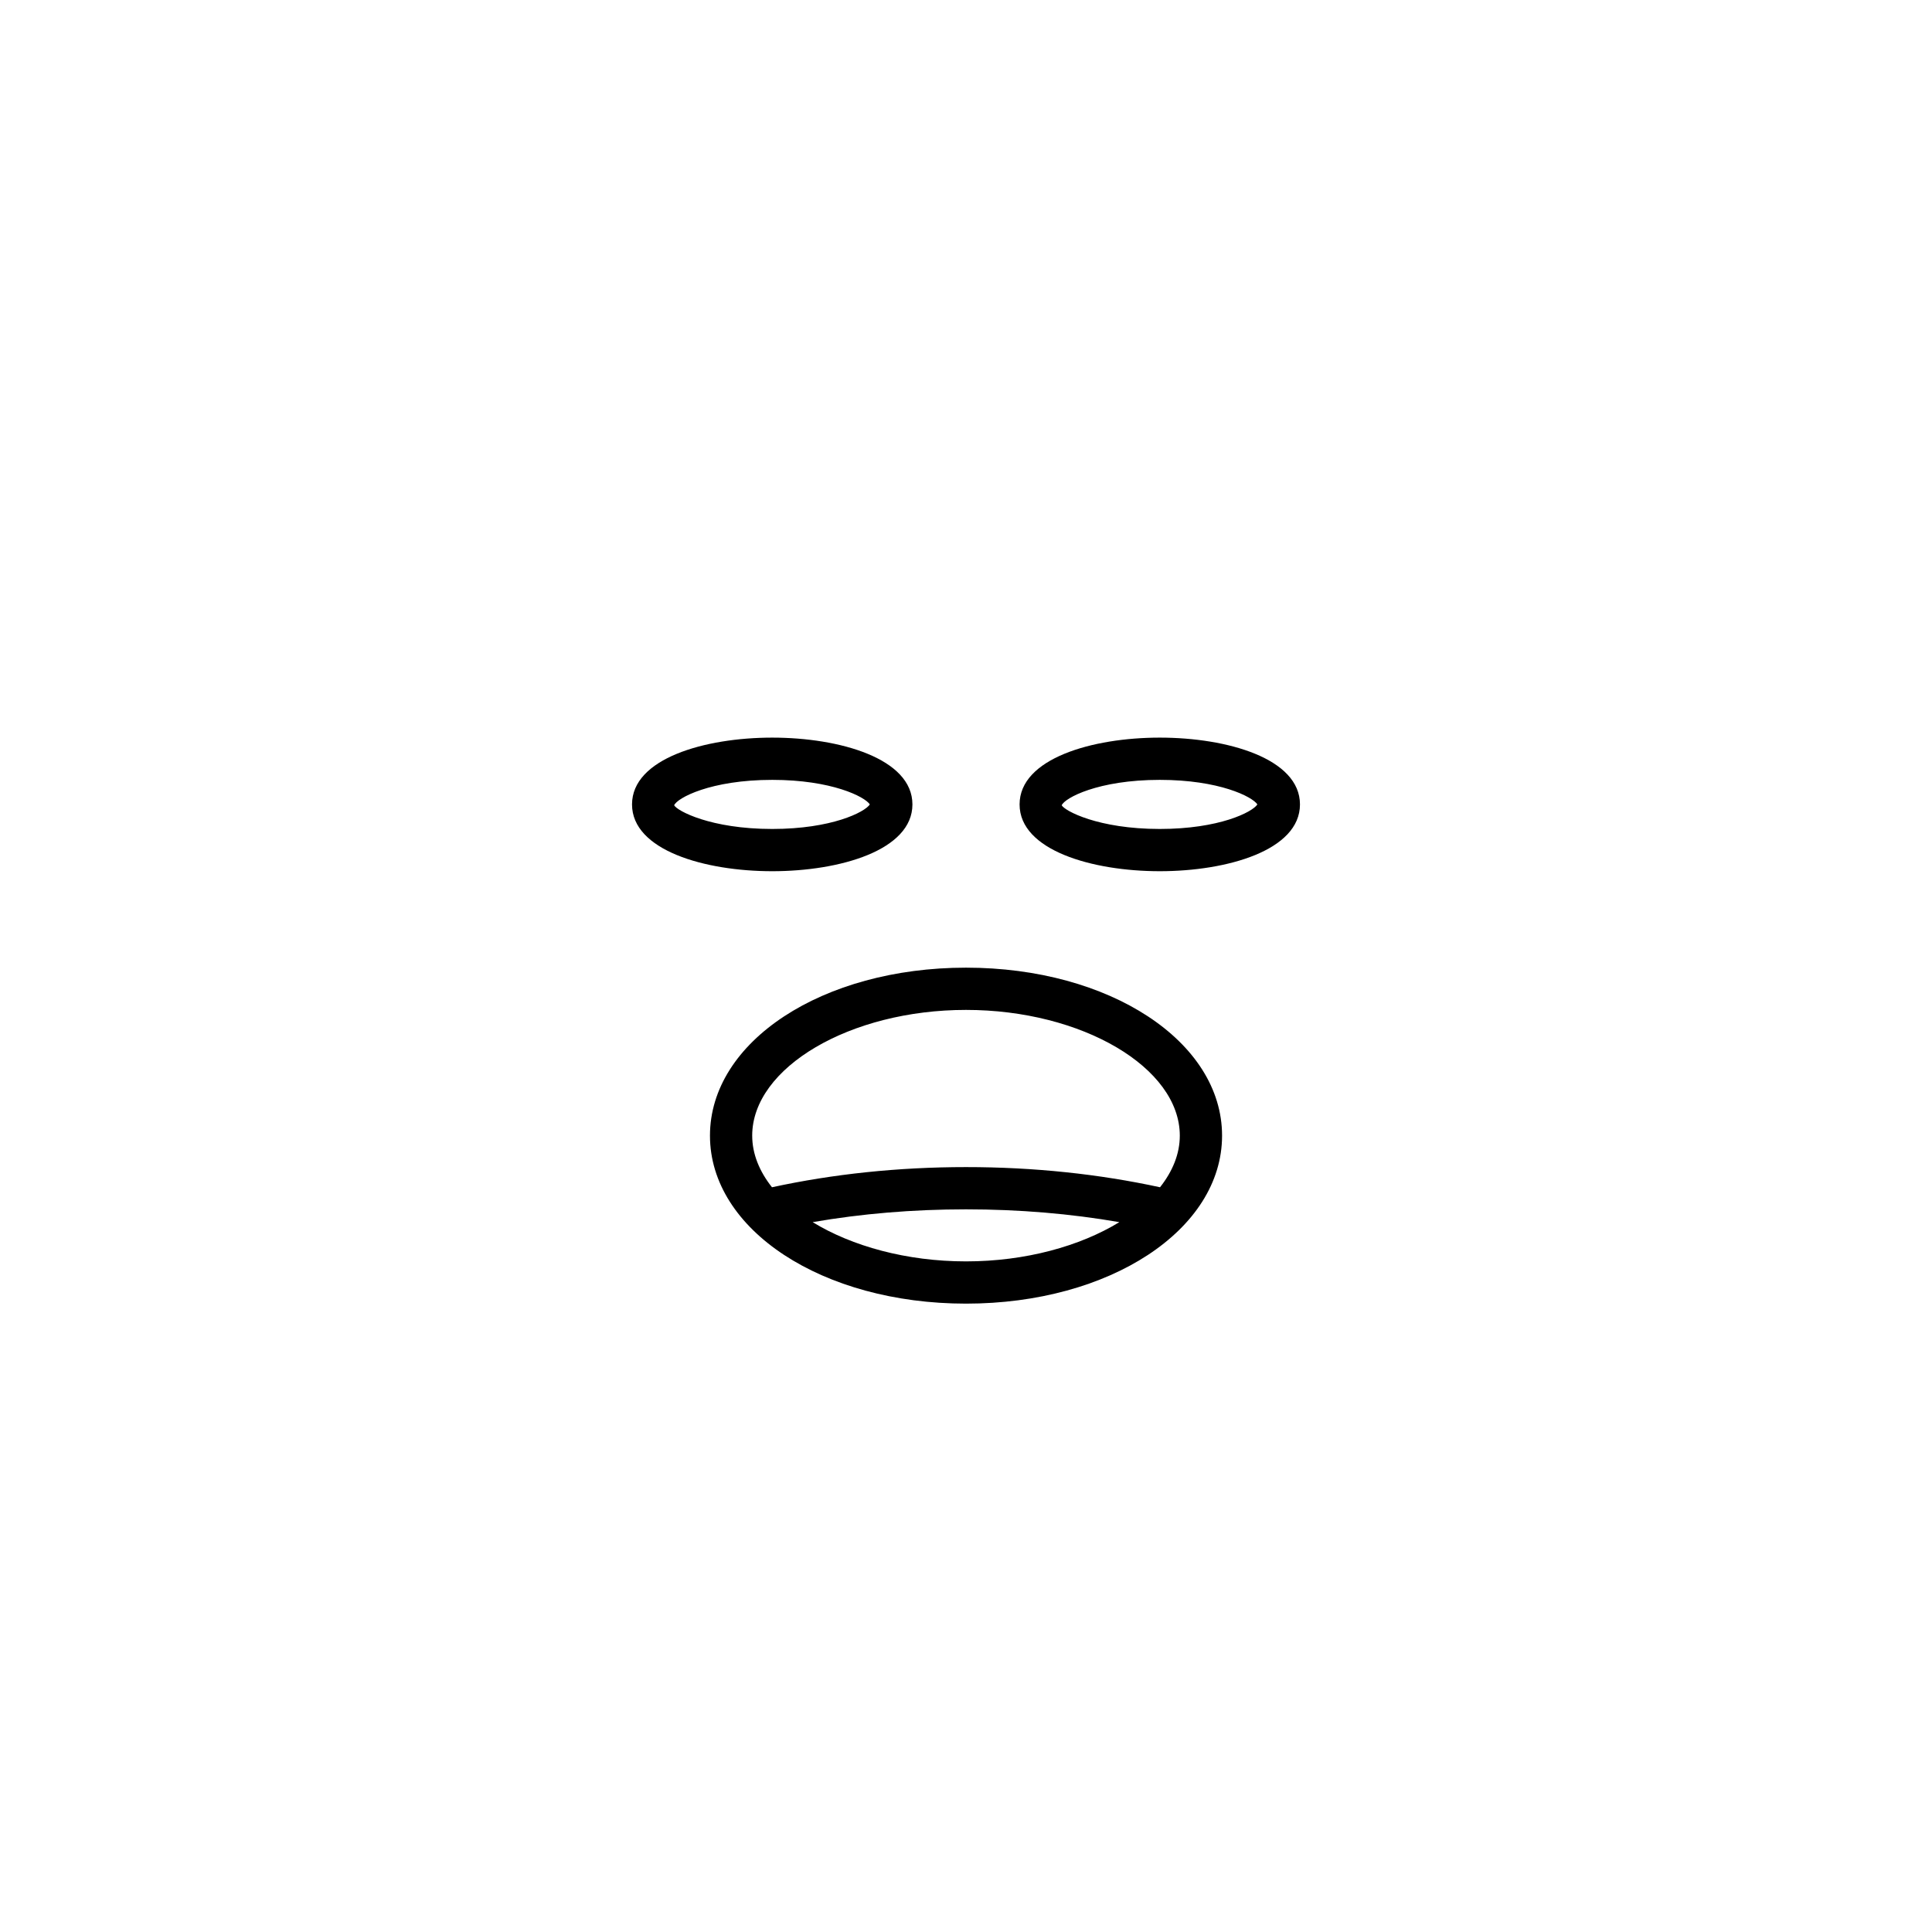
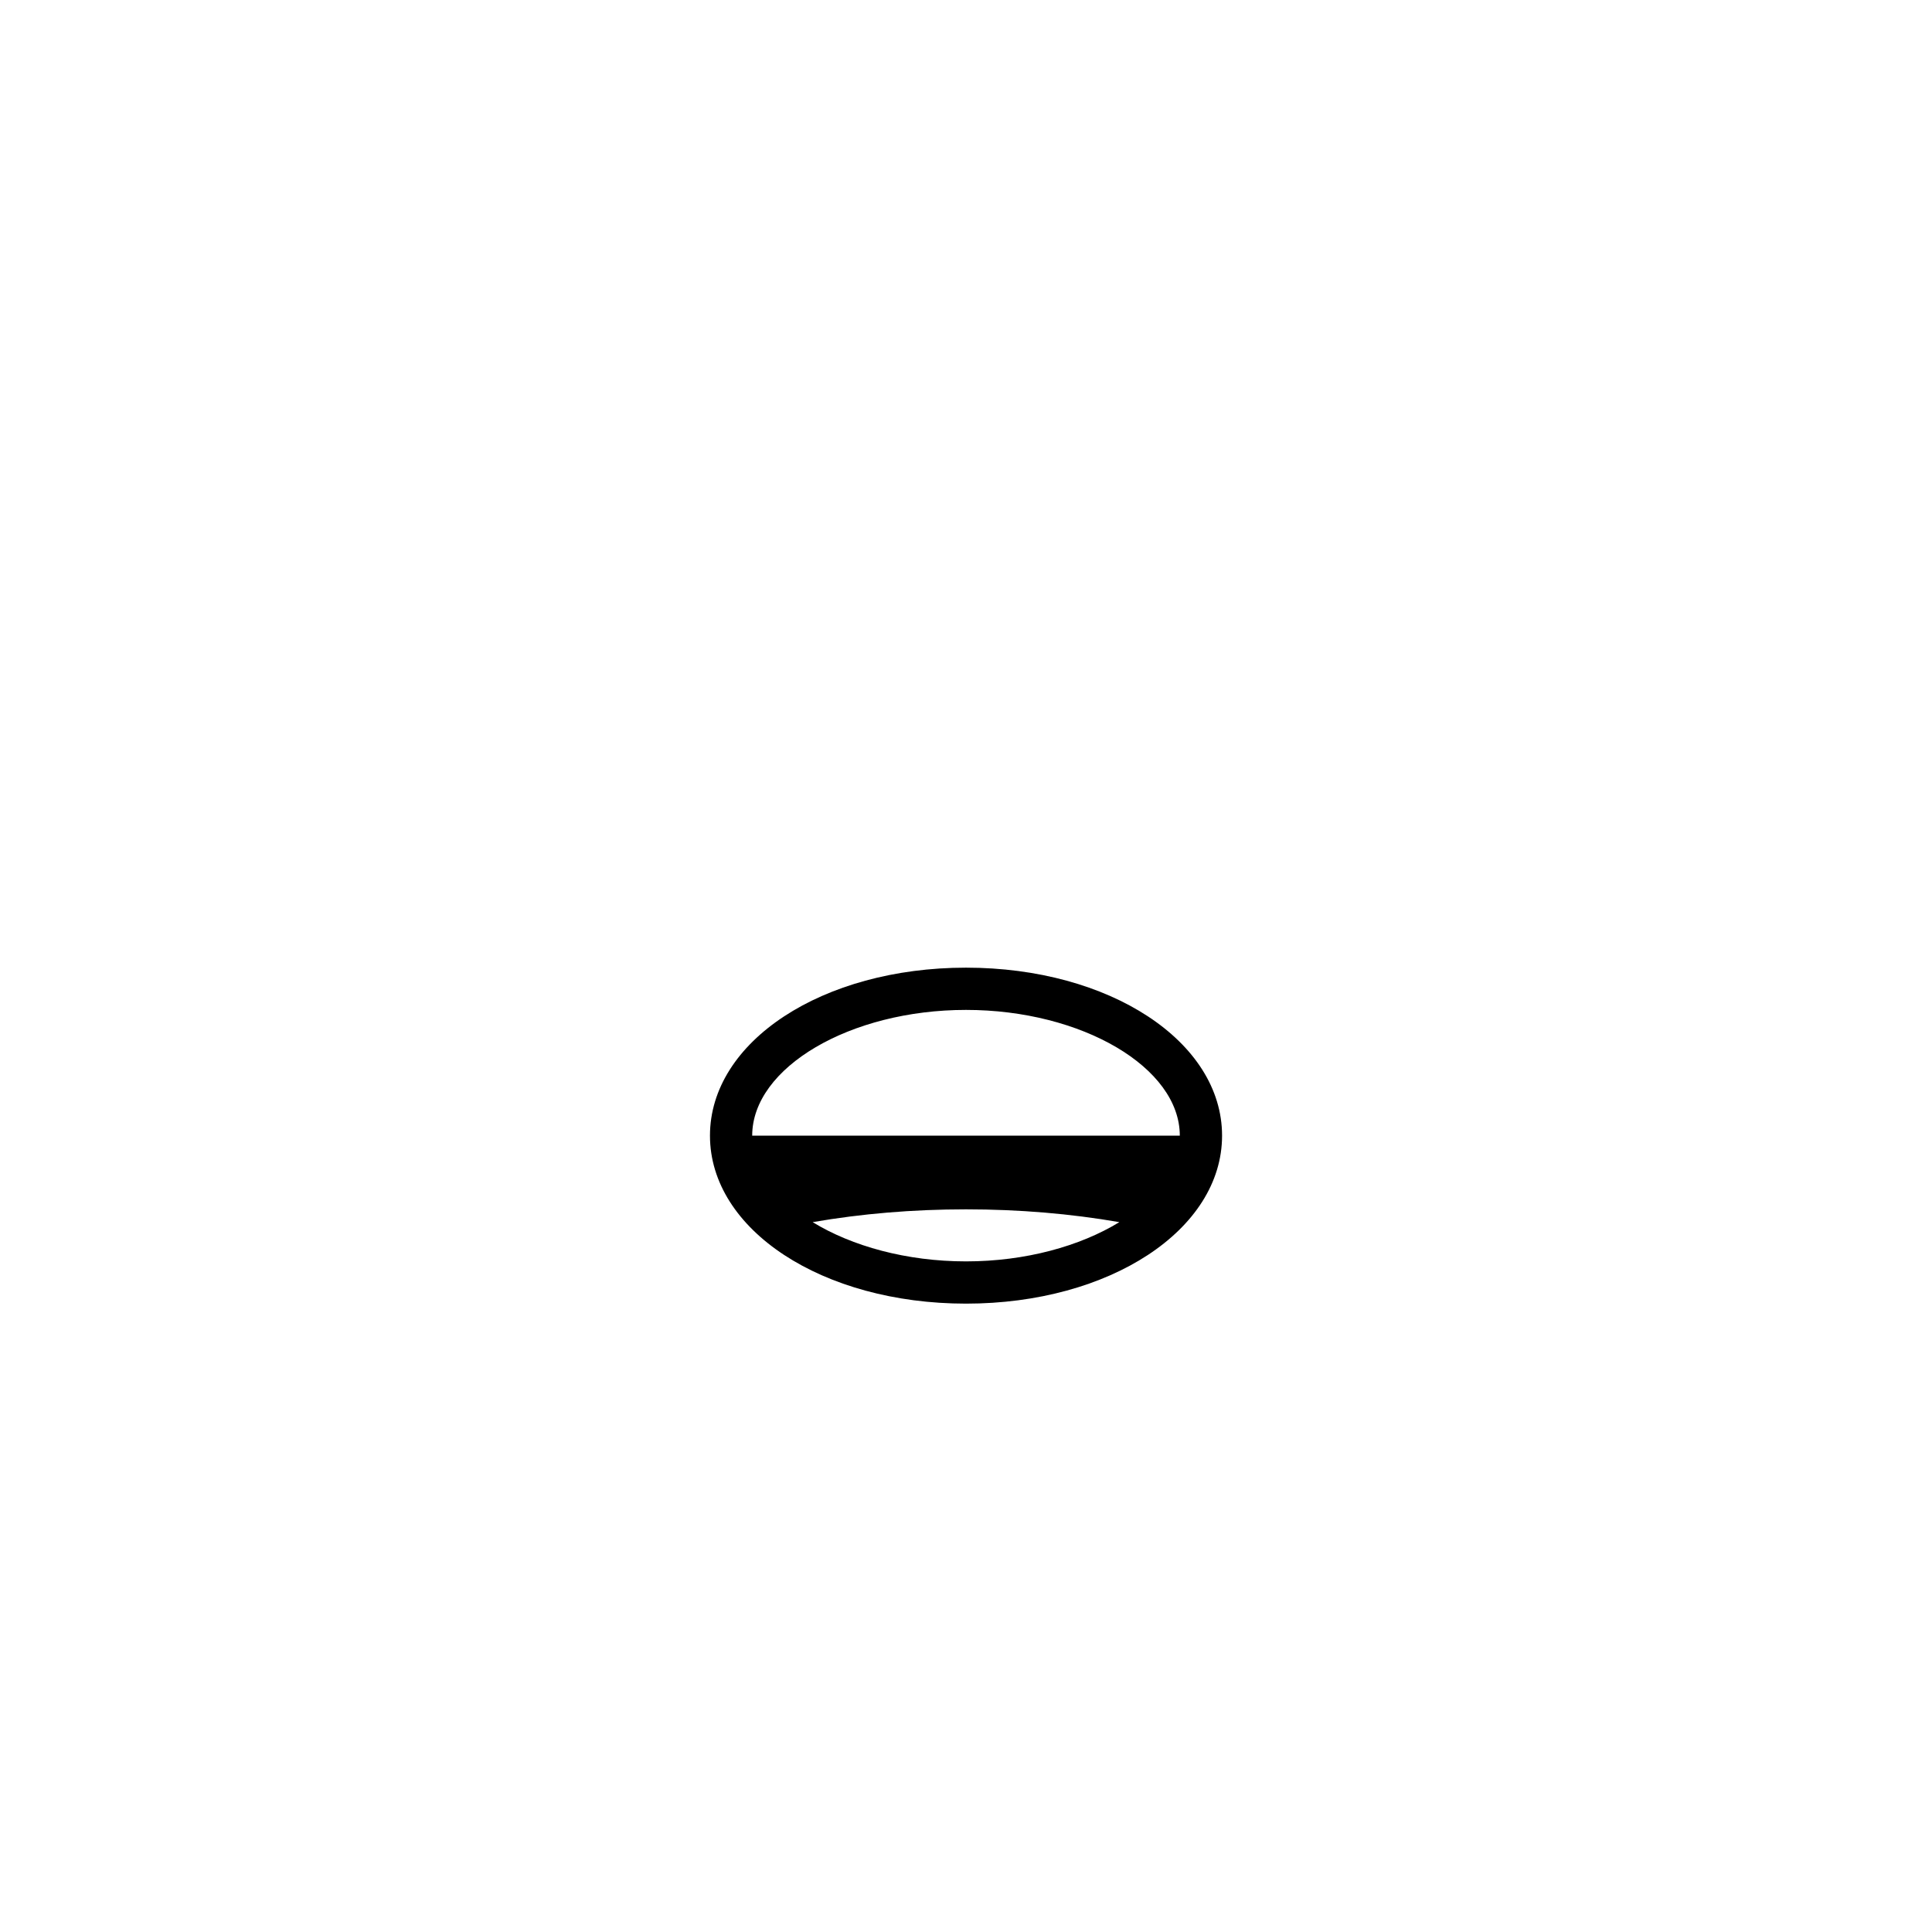
<svg xmlns="http://www.w3.org/2000/svg" fill="#000000" width="800px" height="800px" version="1.1" viewBox="144 144 512 512">
  <g>
-     <path d="m348.65 374.88c17.891 0 37.152-5.539 37.152-17.699 0-12.164-19.258-17.703-37.152-17.703-17.895 0-37.156 5.539-37.156 17.703 0.004 12.16 19.262 17.699 37.156 17.699zm0-24.207c15.742 0 24.543 4.465 25.867 6.508-1.328 2.043-10.129 6.504-25.867 6.504-16.359 0-25.223-4.82-25.992-6.277 0.77-1.914 9.629-6.734 25.992-6.734z" />
-     <path d="m414.2 357.18c0 12.16 19.258 17.699 37.152 17.699 17.891 0 37.152-5.539 37.152-17.699 0-12.164-19.258-17.703-37.152-17.703-17.895 0-37.152 5.539-37.152 17.703zm63.02 0c-1.324 2.043-10.125 6.504-25.867 6.504-16.359 0-25.219-4.82-25.988-6.277 0.77-1.918 9.625-6.734 25.988-6.734 15.746 0 24.543 4.465 25.867 6.508z" />
-     <path d="m467.86 444.96c0-24.965-29.805-44.52-67.855-44.52s-67.855 19.559-67.855 44.52c0 24.965 29.805 44.516 67.855 44.516s67.855-19.551 67.855-44.516zm-124.52 0c0-18.066 25.949-33.324 56.66-33.324s56.66 15.262 56.66 33.324c0 4.844-1.914 9.473-5.242 13.676-16.156-3.504-33.406-5.344-51.418-5.344-18.016 0-35.262 1.844-51.418 5.344-3.328-4.203-5.242-8.832-5.242-13.676zm56.66 19.527c14.109 0 27.719 1.156 40.637 3.394-10.391 6.359-24.871 10.398-40.637 10.398-15.77 0-30.25-4.039-40.637-10.398 12.918-2.242 26.527-3.394 40.637-3.394z" />
+     <path d="m467.86 444.96c0-24.965-29.805-44.52-67.855-44.52s-67.855 19.559-67.855 44.52c0 24.965 29.805 44.516 67.855 44.516s67.855-19.551 67.855-44.516zm-124.52 0c0-18.066 25.949-33.324 56.66-33.324s56.66 15.262 56.66 33.324zm56.66 19.527c14.109 0 27.719 1.156 40.637 3.394-10.391 6.359-24.871 10.398-40.637 10.398-15.77 0-30.25-4.039-40.637-10.398 12.918-2.242 26.527-3.394 40.637-3.394z" />
  </g>
</svg>